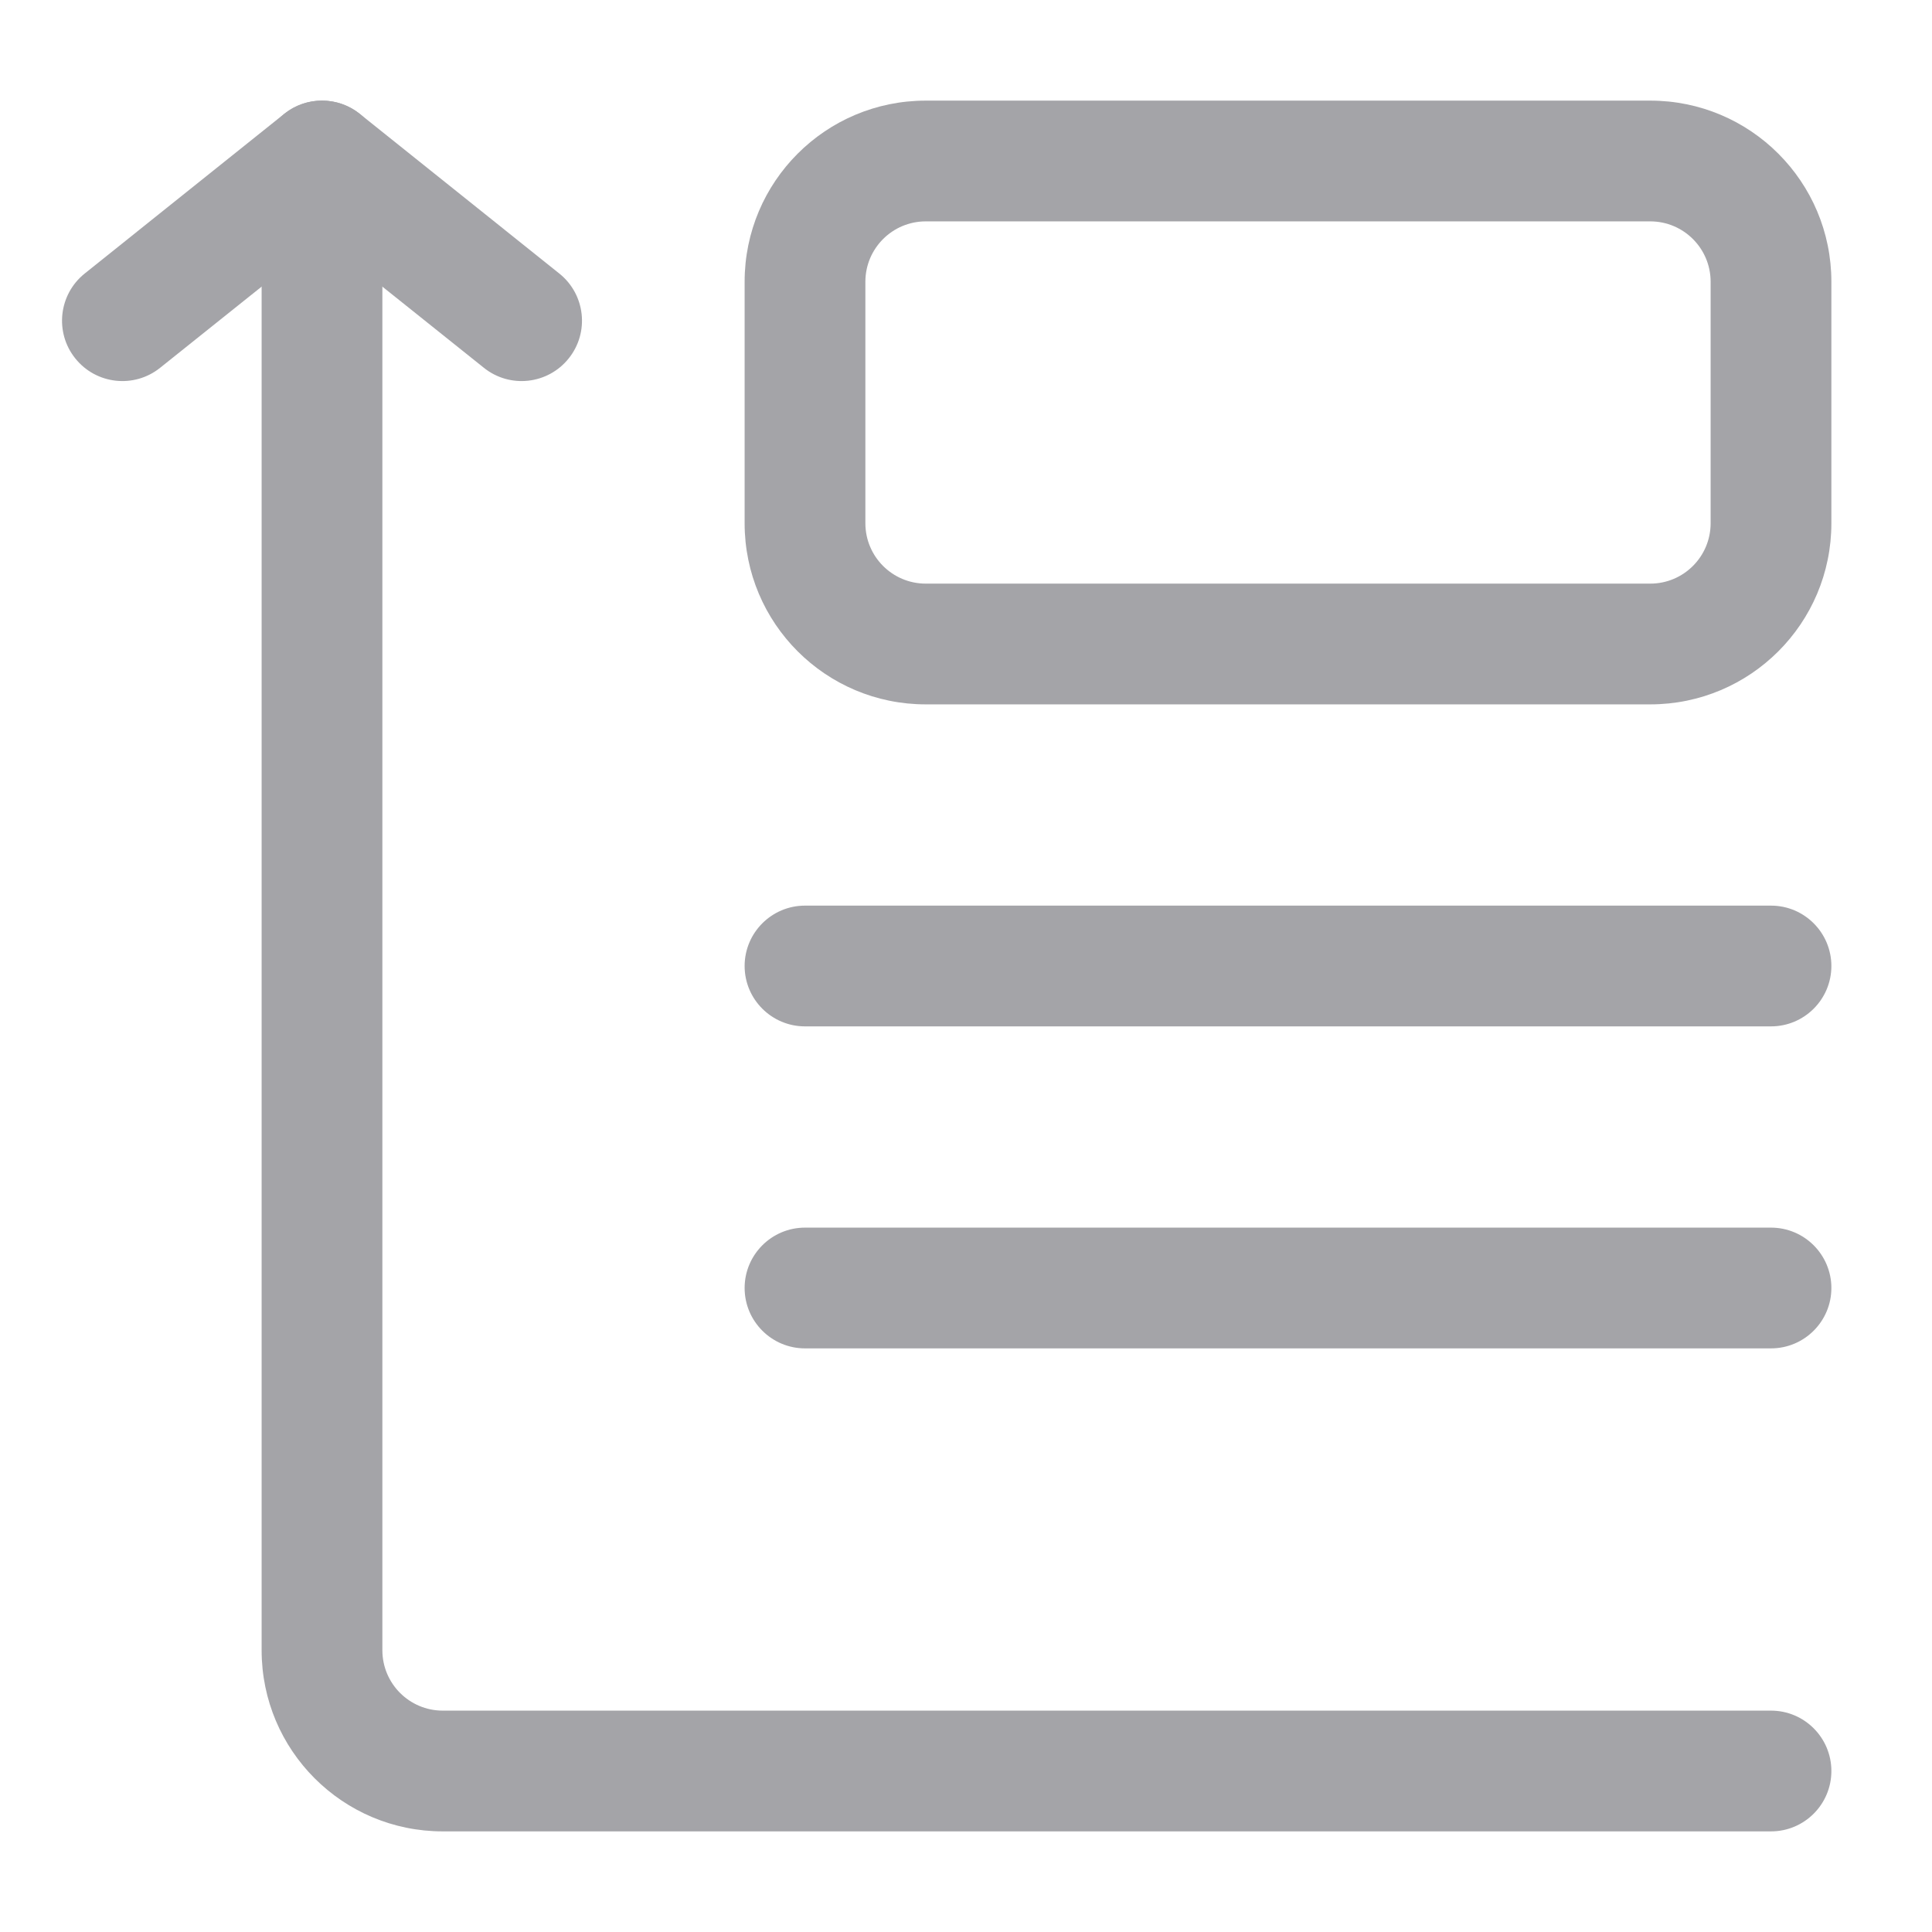
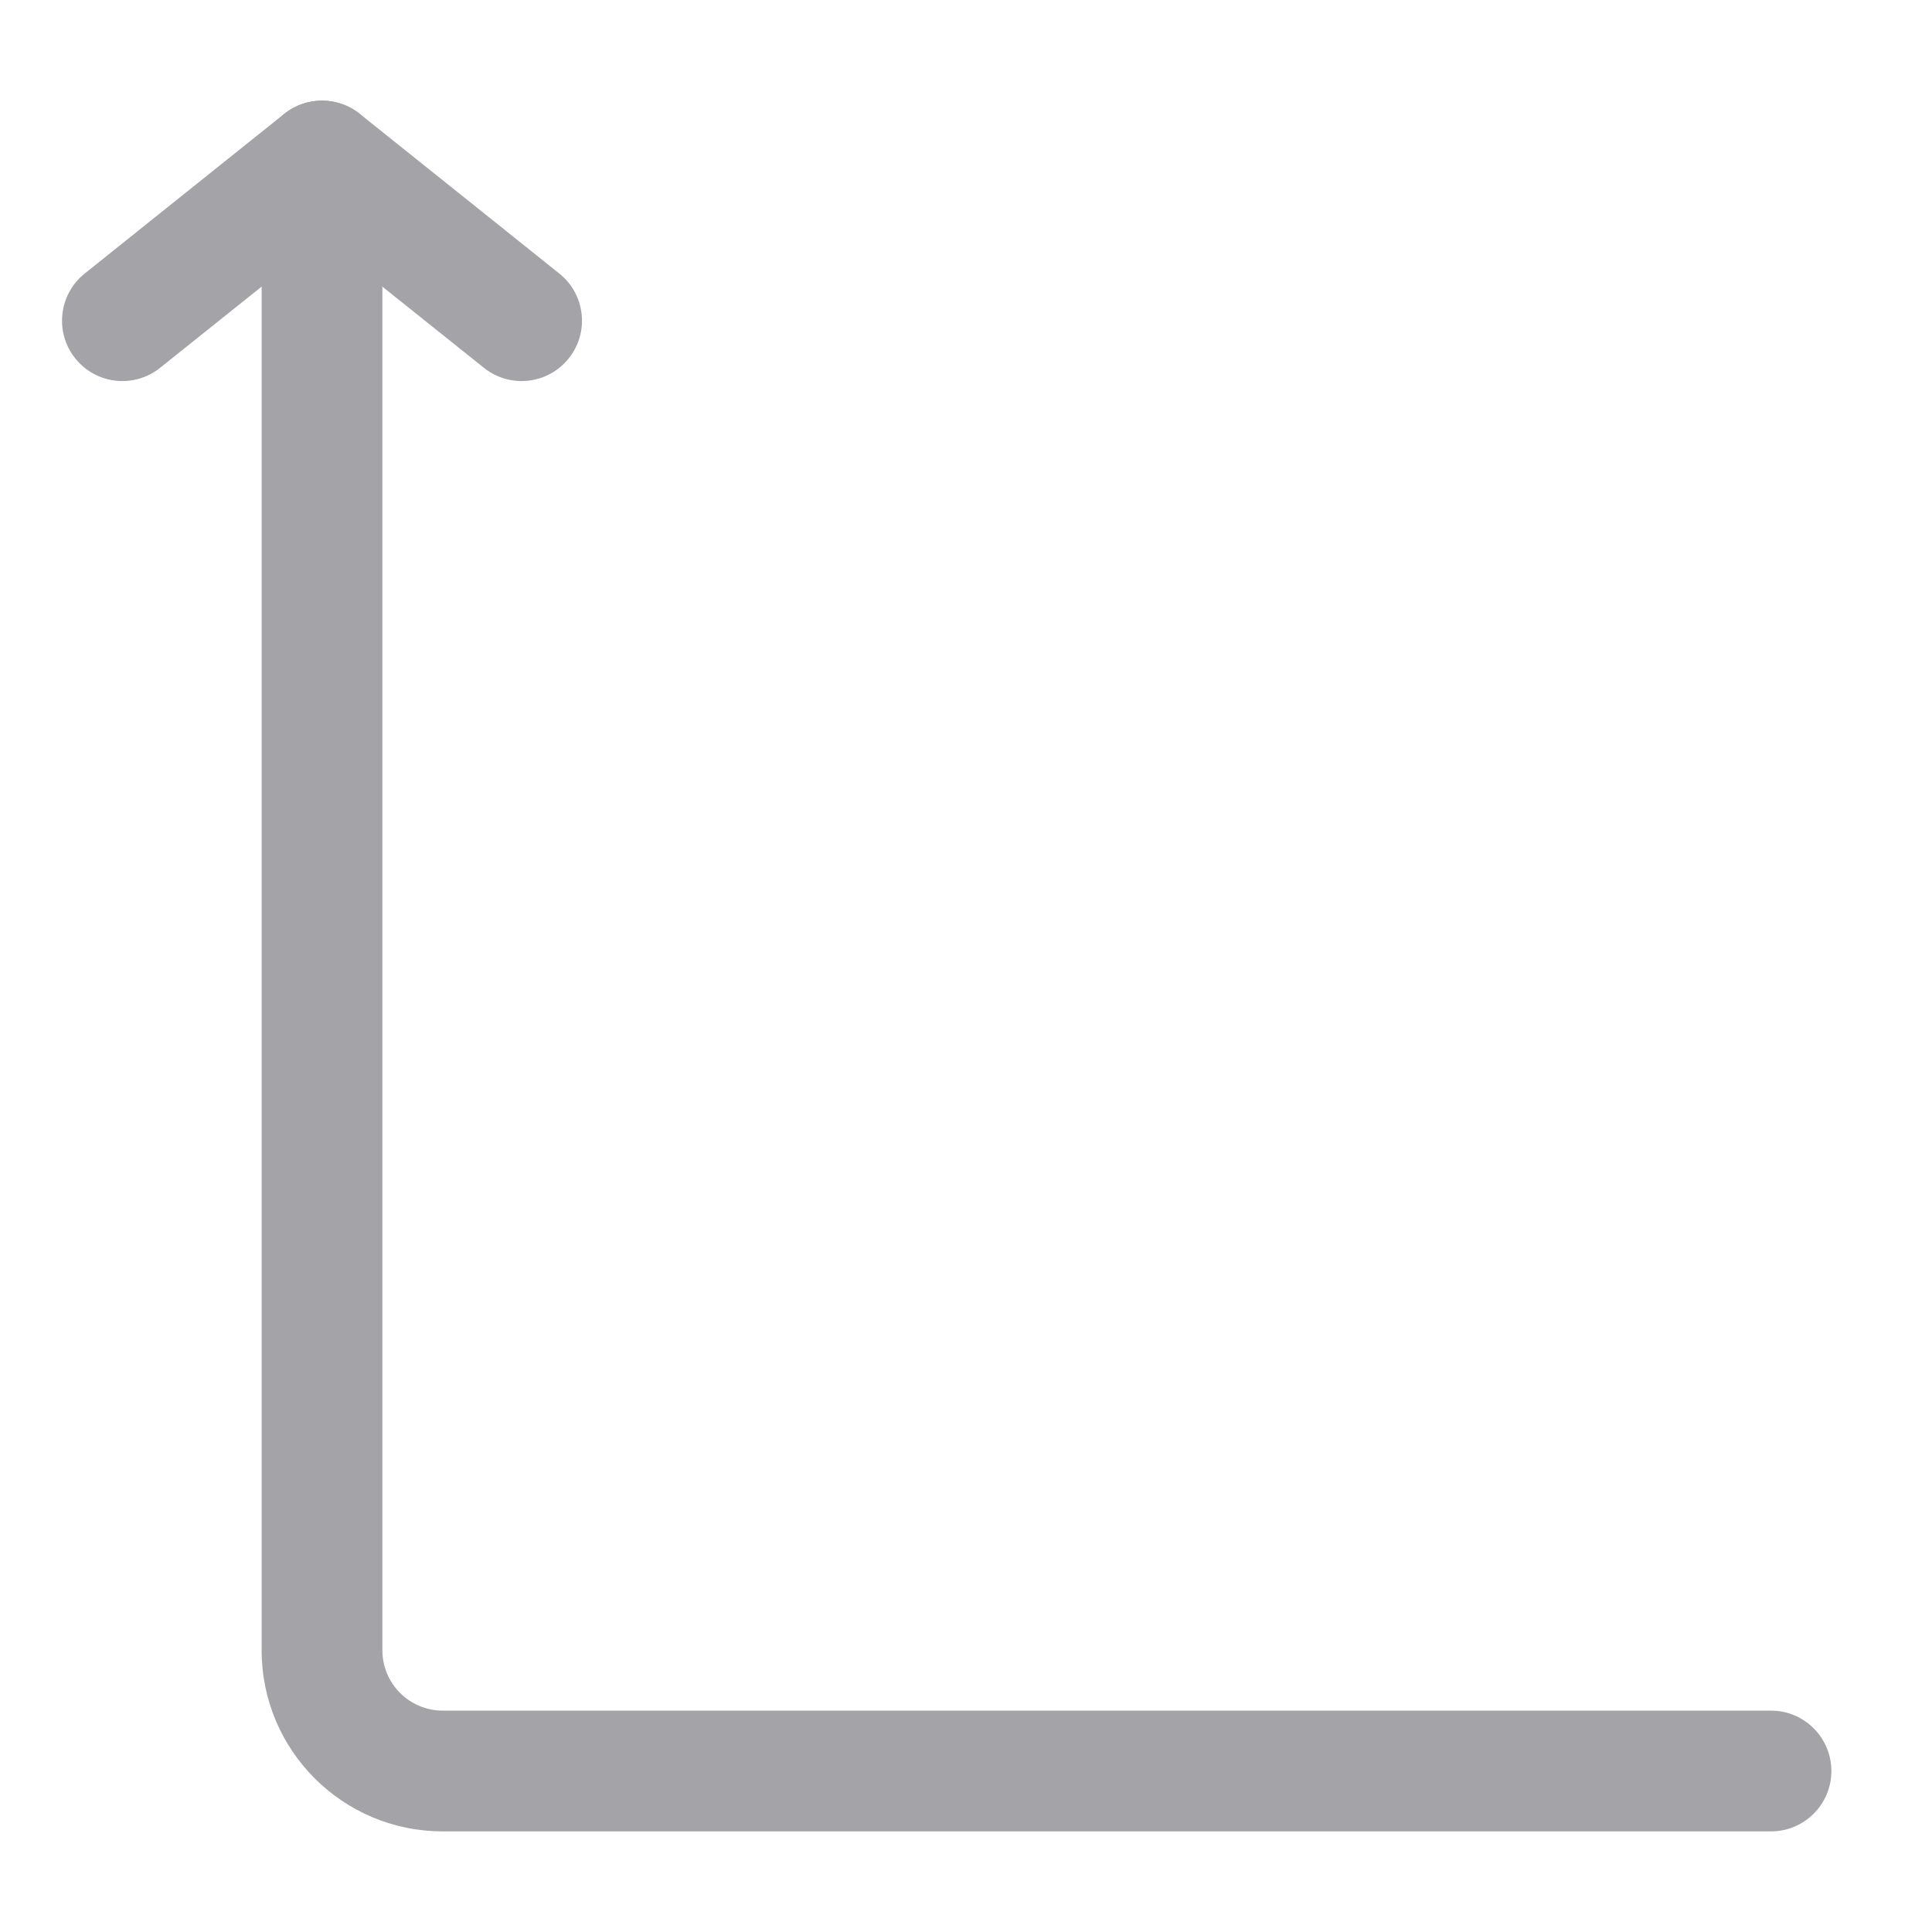
<svg xmlns="http://www.w3.org/2000/svg" width="800px" height="800px" viewBox="0 0 24 24" fill="none">
  <g id="SVGRepo_bgCarrier" stroke-width="0" />
  <g id="SVGRepo_tracerCarrier" stroke-linecap="round" stroke-linejoin="round" />
  <g id="SVGRepo_iconCarrier">
    <path d="M22 22.75C22.414 22.75 22.75 22.414 22.75 22C22.75 21.586 22.414 21.25 22 21.25V22.75ZM4.75 2C4.75 1.586 4.414 1.25 4 1.25C3.586 1.25 3.25 1.586 3.25 2H4.75ZM22 21.25H5.5V22.75H22V21.25ZM4.75 20.5V2H3.25V20.5H4.75ZM5.5 21.25C5.086 21.25 4.75 20.914 4.75 20.5H3.25C3.25 21.743 4.257 22.75 5.5 22.75V21.25Z" fill="#a4a4a8" />
-     <path d="M22 12.75C22.414 12.75 22.75 12.414 22.75 12C22.75 11.586 22.414 11.25 22 11.25V12.75ZM10 11.25C9.586 11.25 9.25 11.586 9.25 12C9.25 12.414 9.586 12.75 10 12.75V11.25ZM22 11.25H10V12.75H22V11.25Z" fill="#a4a4a8" />
-     <path d="M10 6.5H9.25H10ZM20.5 7.25H11.5V8.75H20.5V7.25ZM10.75 6.5V3.5H9.25V6.5H10.75ZM11.5 2.75H20.5V1.25H11.5V2.75ZM21.25 3.5V6.5H22.75V3.5H21.25ZM20.5 2.75C20.914 2.75 21.25 3.086 21.25 3.5H22.75C22.75 2.257 21.743 1.25 20.5 1.25V2.75ZM10.75 3.5C10.75 3.086 11.086 2.75 11.5 2.75V1.25C10.257 1.25 9.25 2.257 9.25 3.5H10.75ZM11.5 7.25C11.086 7.25 10.75 6.914 10.75 6.5H9.25C9.25 7.743 10.257 8.75 11.5 8.75V7.25ZM20.5 8.75C21.743 8.75 22.75 7.743 22.75 6.5H21.25C21.25 6.914 20.914 7.25 20.5 7.25V8.75Z" fill="#a4a4a8" />
-     <path d="M22 16.75C22.414 16.75 22.75 16.414 22.75 16C22.75 15.586 22.414 15.25 22 15.25V16.75ZM10 15.25C9.586 15.25 9.25 15.586 9.25 16C9.25 16.414 9.586 16.75 10 16.75V15.25ZM22 15.25H10V16.75H22V15.25Z" fill="#a4a4a8" />
    <path d="M4 2L4.469 1.414C4.195 1.195 3.805 1.195 3.531 1.414L4 2ZM6.011 4.569C6.334 4.828 6.806 4.776 7.065 4.452C7.324 4.129 7.272 3.657 6.948 3.398L6.011 4.569ZM1.052 3.398C0.729 3.657 0.676 4.129 0.935 4.452C1.194 4.776 1.666 4.828 1.989 4.569L1.052 3.398ZM6.948 3.398L4.469 1.414L3.531 2.586L6.011 4.569L6.948 3.398ZM3.531 1.414L1.052 3.398L1.989 4.569L4.469 2.586L3.531 1.414Z" fill="#a4a4a8" />
  </g>
</svg>